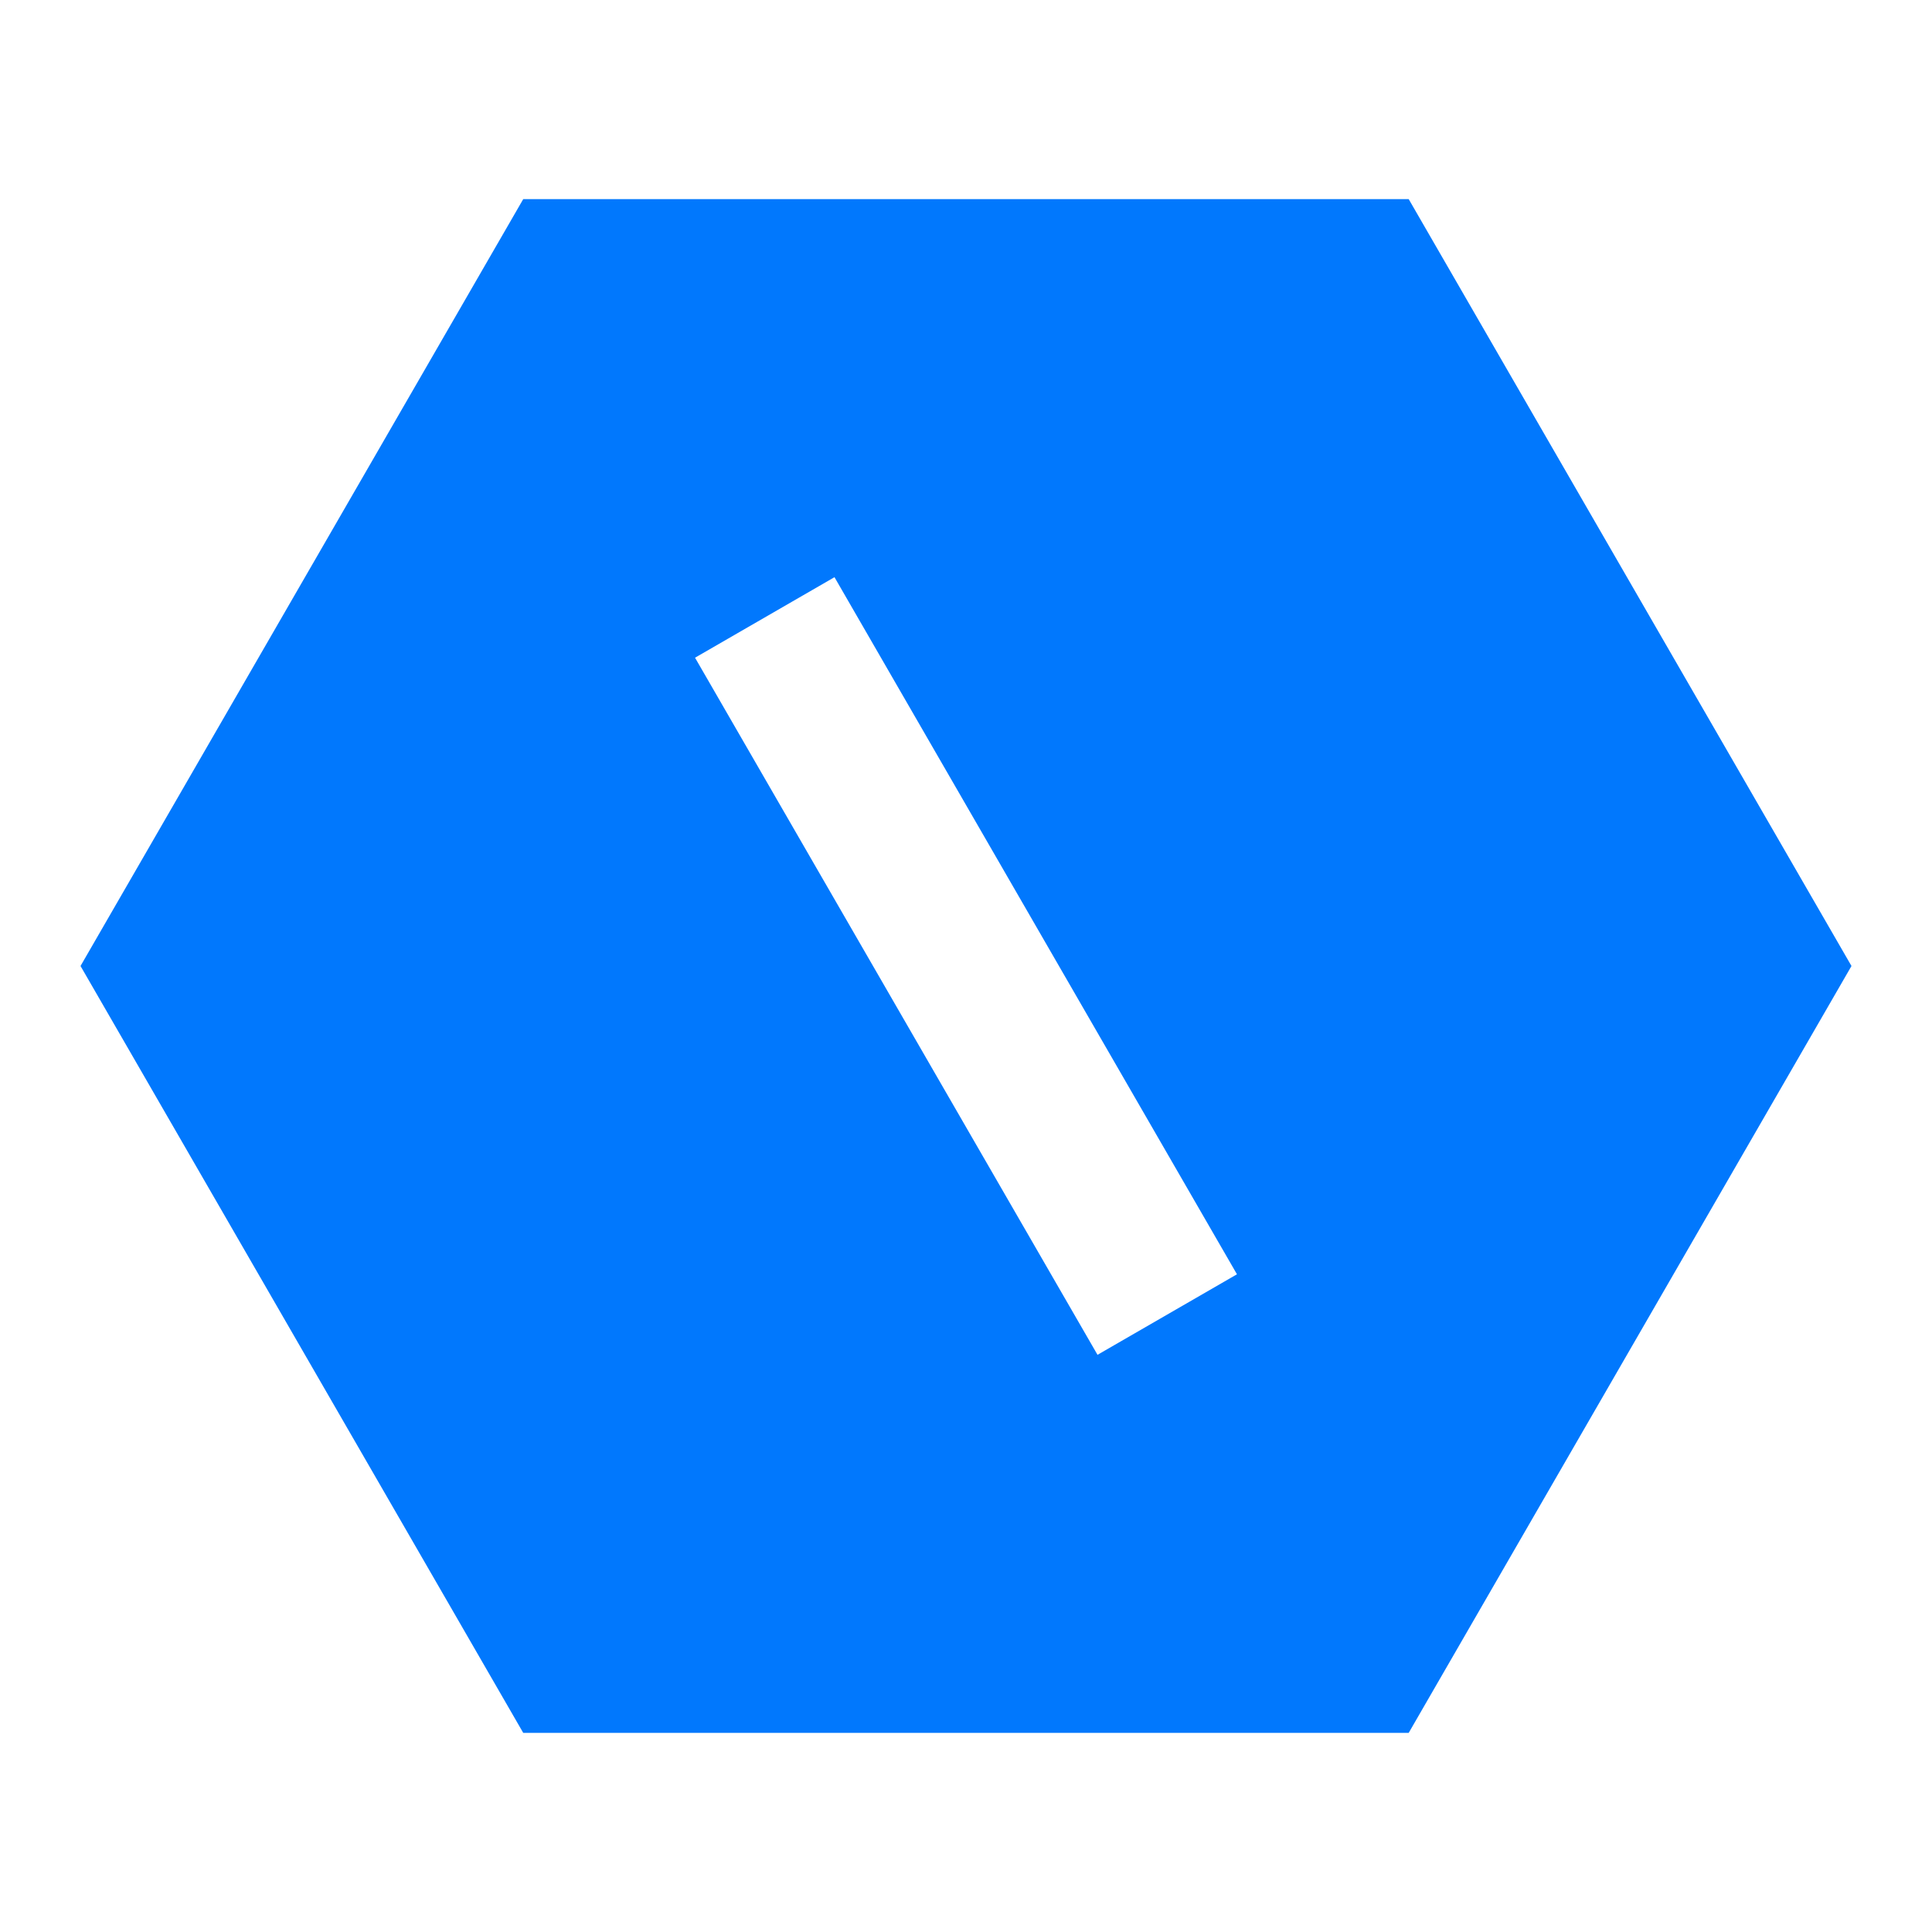
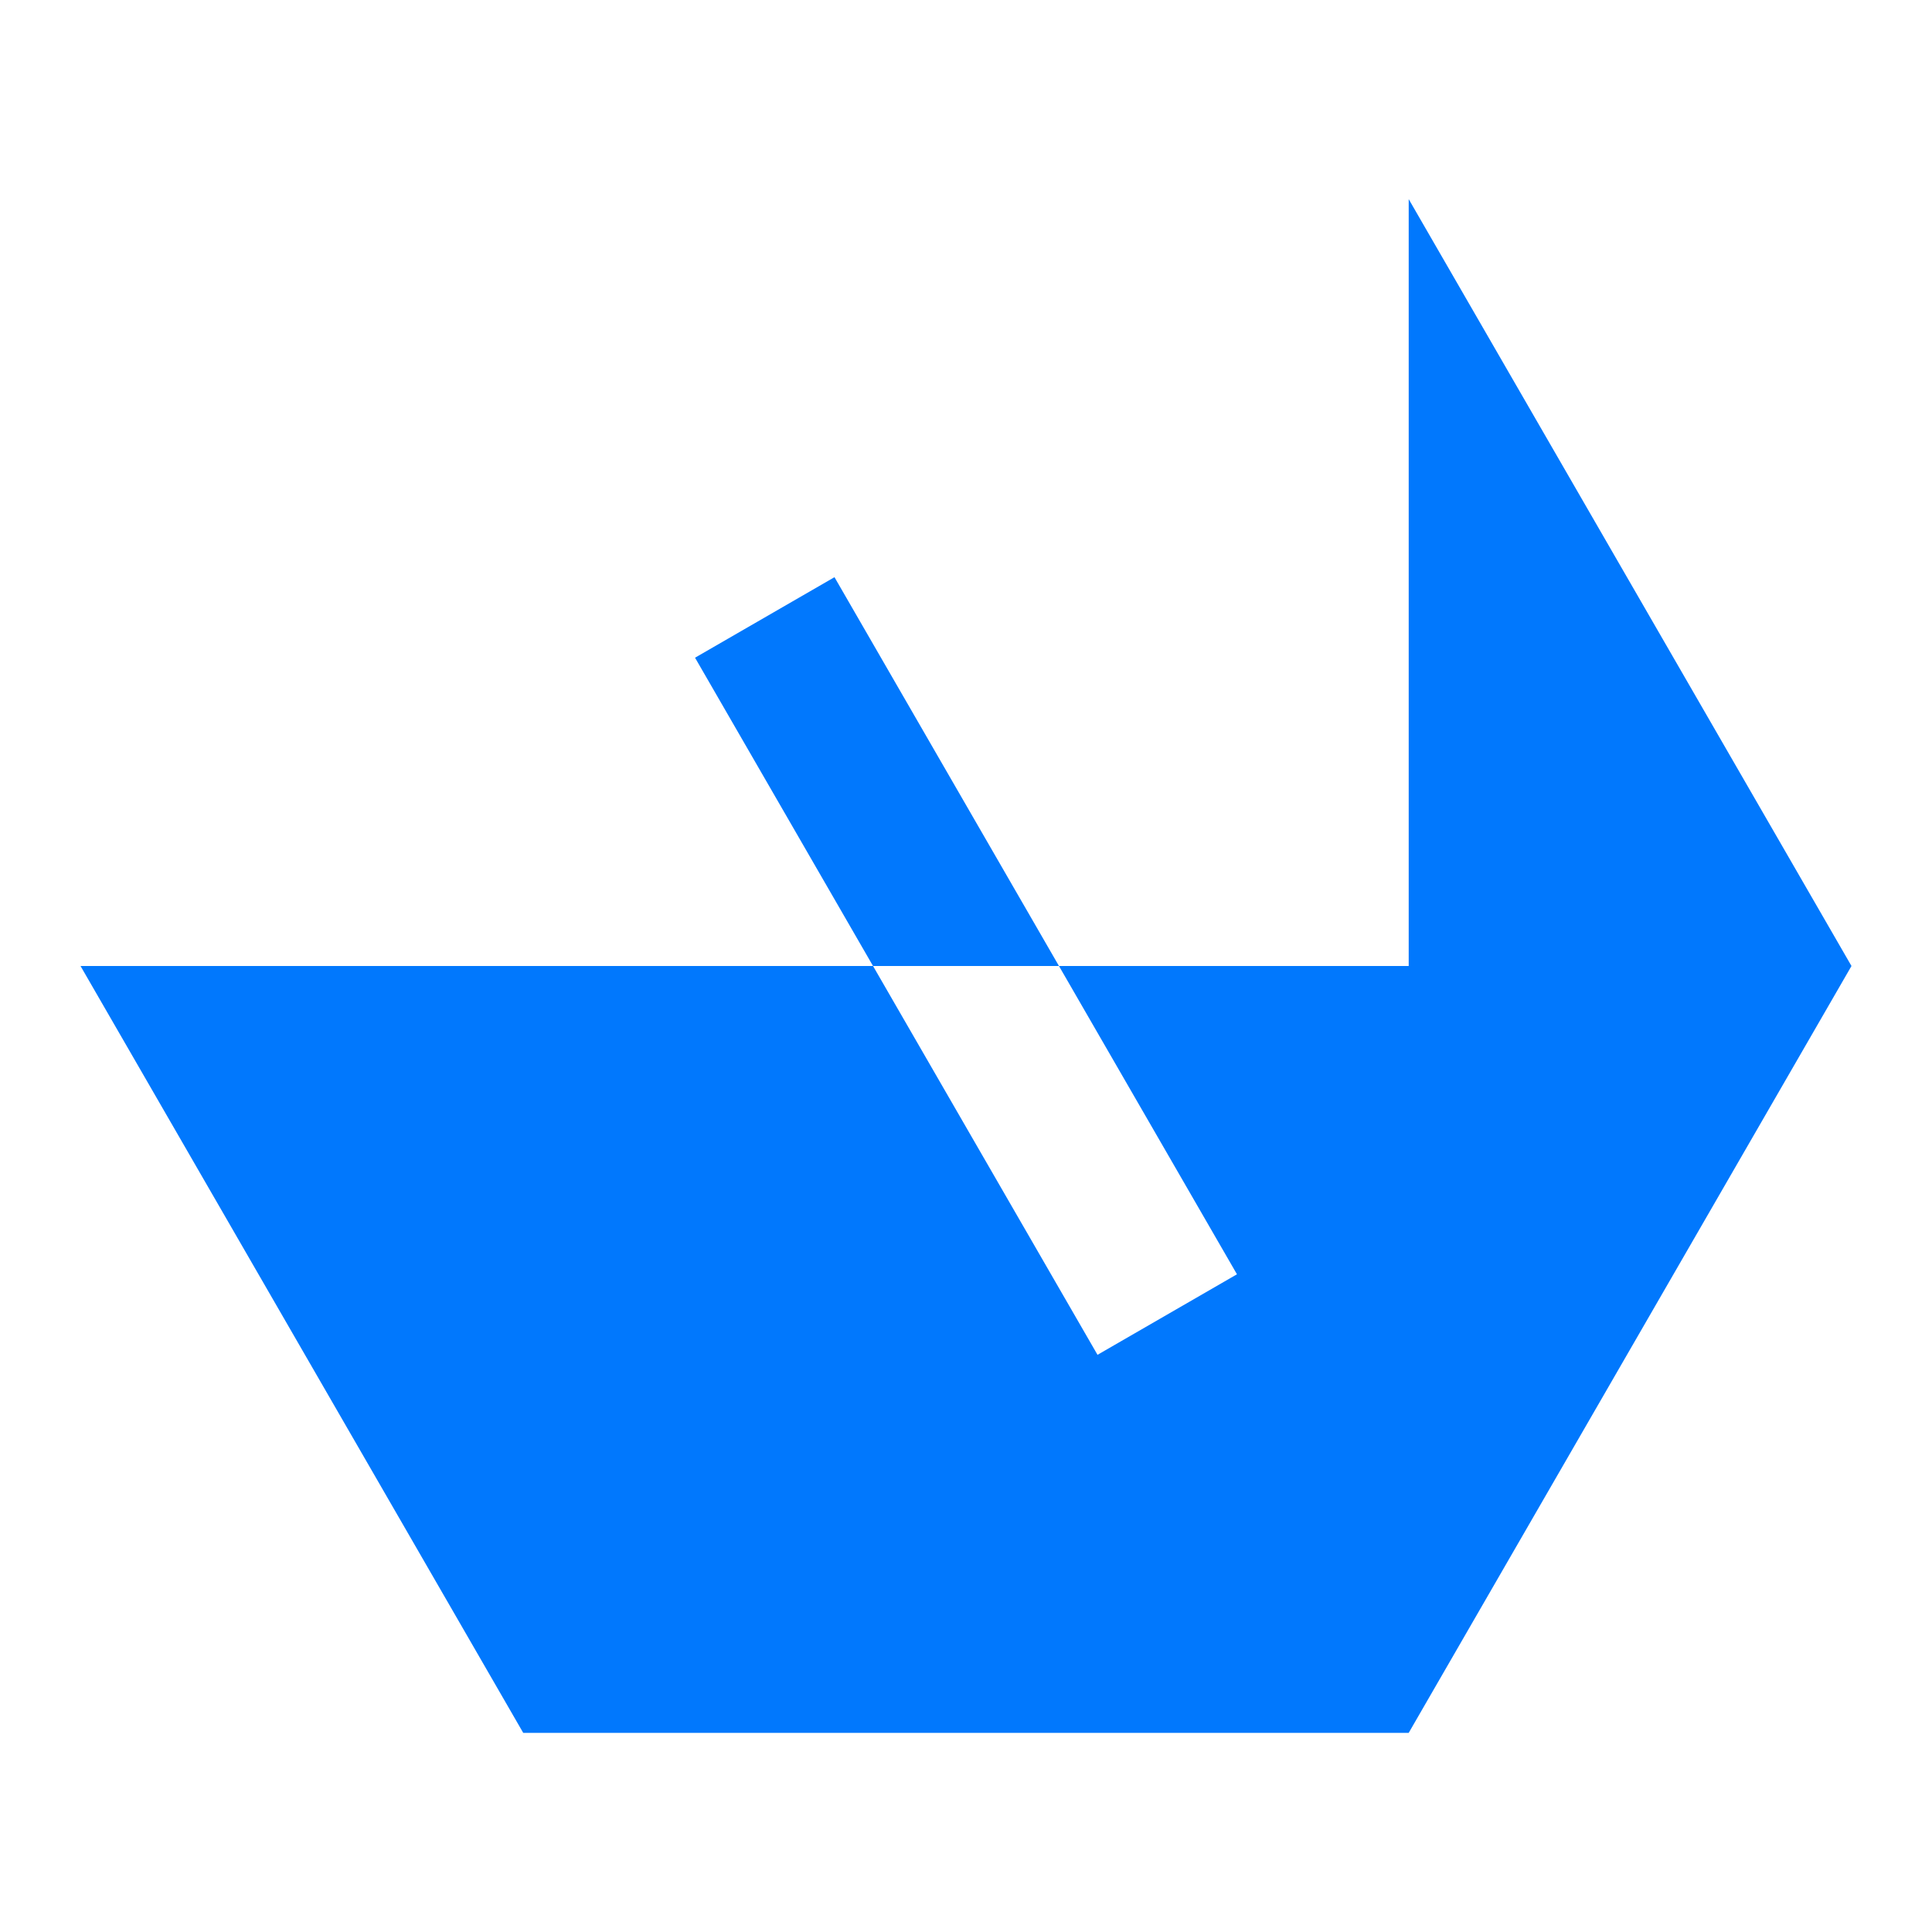
<svg xmlns="http://www.w3.org/2000/svg" width="28" height="28" viewBox="0 0 28 28" fill="none">
-   <path d="M20.416 2.886L26.833 14L20.416 25.114H7.583L1.167 14L7.583 2.886H20.416ZM10.073 9.532L15.906 19.635L17.927 18.468L12.094 8.365L10.073 9.532Z" fill="#0178FD" />
+   <path d="M20.416 2.886L26.833 14L20.416 25.114H7.583L1.167 14H20.416ZM10.073 9.532L15.906 19.635L17.927 18.468L12.094 8.365L10.073 9.532Z" fill="#0178FD" />
</svg>